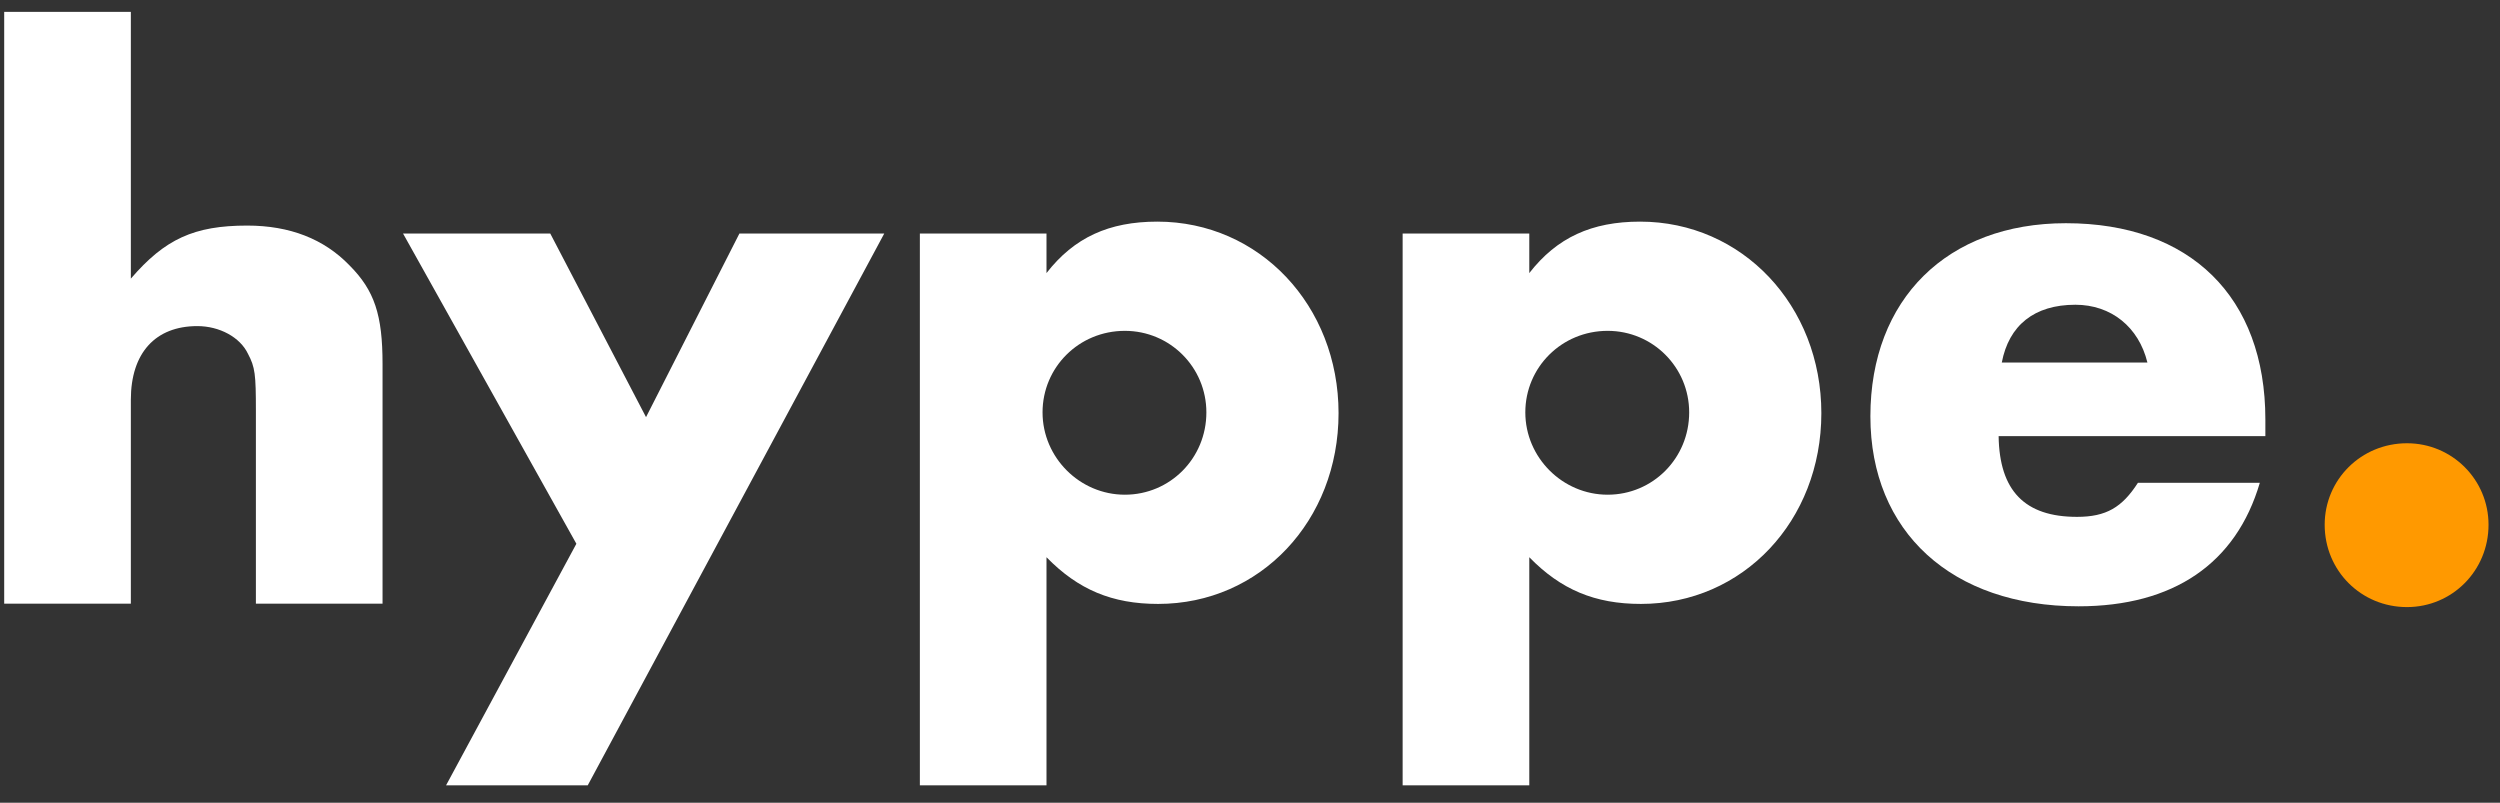
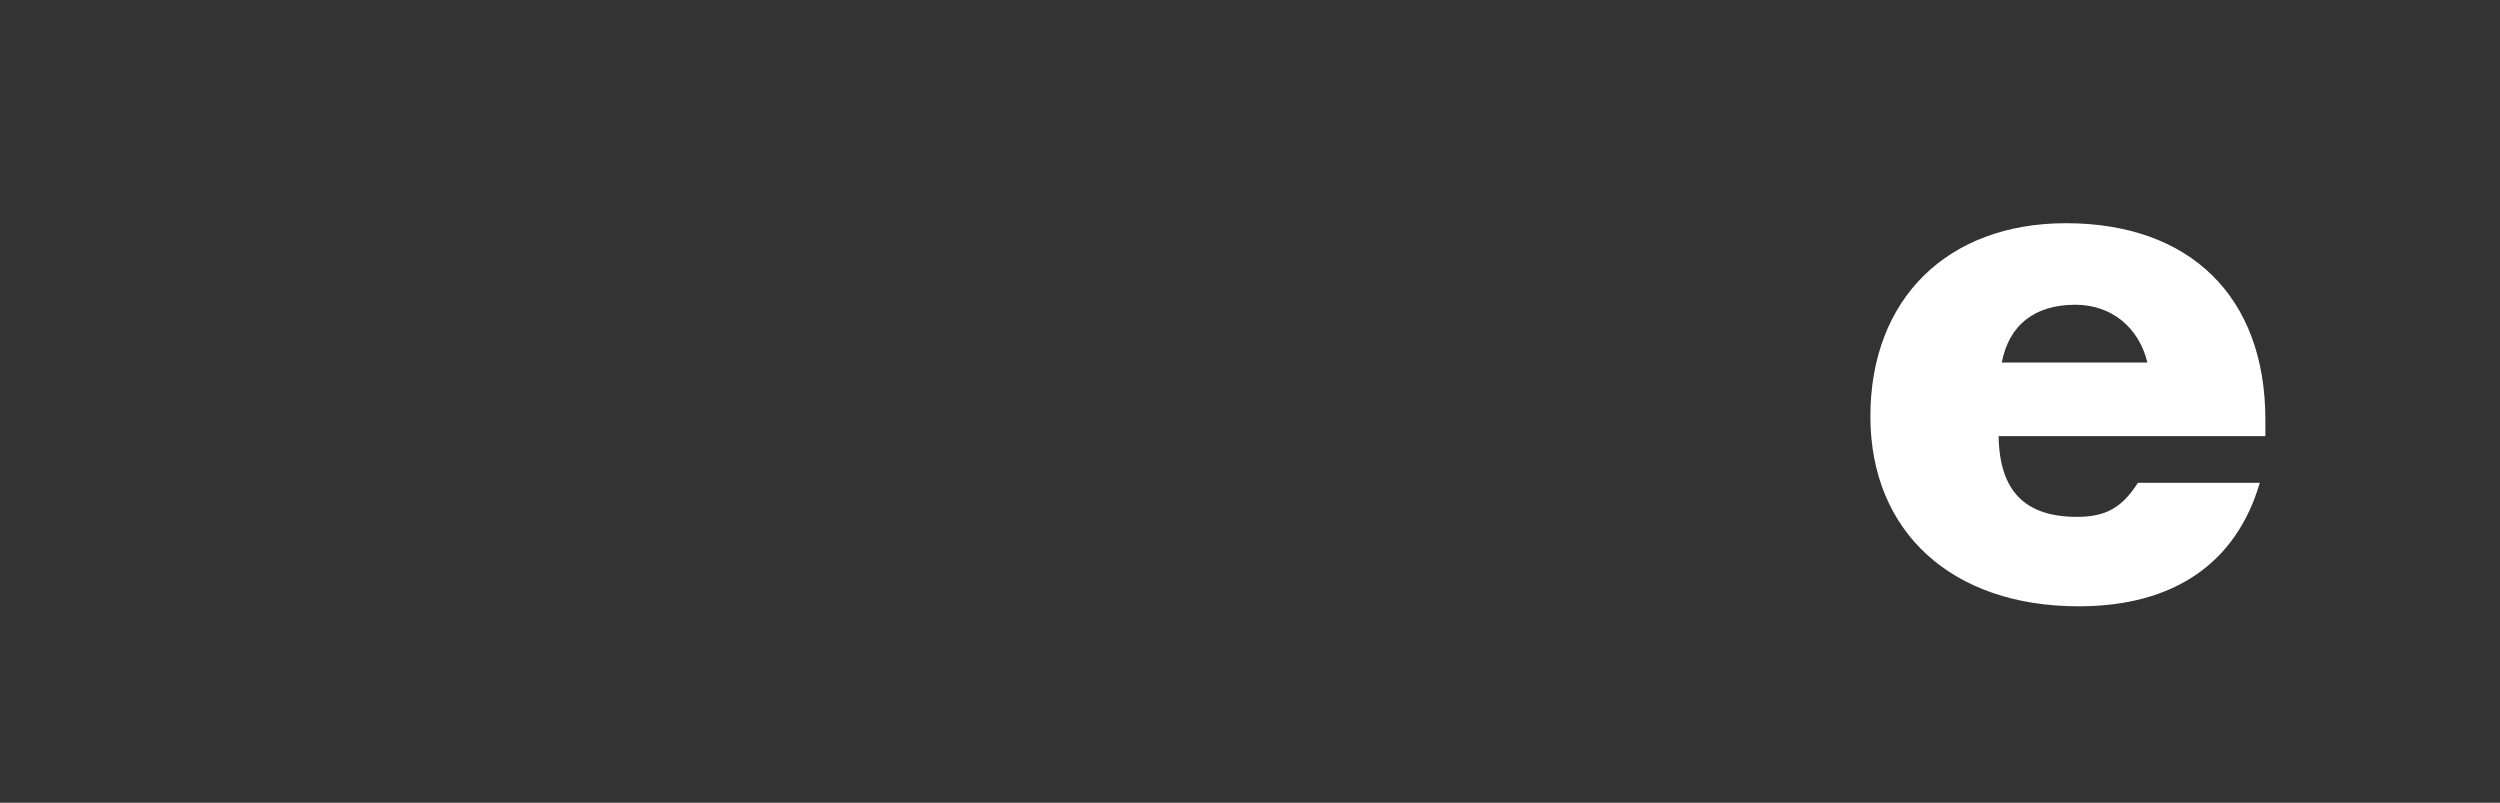
<svg xmlns="http://www.w3.org/2000/svg" width="109" height="35" viewBox="0 0 109 35" fill="none">
  <rect x="0" y="0" width="109" height="35" fill="#333333" stroke="none" />
-   <path d="M5.705 0.517V12.148C7.189 10.422 8.465 9.835 10.777 9.835C12.641 9.835 14.125 10.422 15.229 11.561C16.333 12.665 16.679 13.735 16.679 15.874V26.321H11.157V17.911C11.157 16.323 11.123 16.013 10.812 15.426C10.467 14.701 9.57 14.218 8.603 14.218C6.774 14.218 5.705 15.391 5.705 17.428V26.321H0.183V0.517H5.705Z" fill="white" />
-   <path d="M17.572 10.181H23.991L28.167 18.187L32.239 10.181H38.554L25.625 34.241H19.448L25.13 23.708L17.572 10.181Z" fill="white" />
-   <path d="M45.455 17.98C45.455 19.947 47.077 21.569 49.044 21.569C51.011 21.569 52.598 19.982 52.598 17.98C52.598 16.013 51.011 14.425 49.044 14.425C47.042 14.425 45.455 16.013 45.455 17.98ZM40.106 34.241V10.181H45.627V11.906C46.835 10.353 48.353 9.663 50.459 9.663C54.91 9.663 58.361 13.321 58.361 18.014C58.361 22.708 54.945 26.331 50.493 26.331C48.491 26.331 47.008 25.71 45.627 24.295V34.241H40.106Z" fill="white" />
-   <path d="M66.504 17.98C66.504 19.947 68.126 21.569 70.093 21.569C72.06 21.569 73.648 19.982 73.648 17.98C73.648 16.013 72.06 14.425 70.093 14.425C68.092 14.425 66.504 16.013 66.504 17.98ZM61.155 34.241V10.181H66.677V11.906C67.885 10.353 69.403 9.663 71.508 9.663C75.96 9.663 79.411 13.321 79.411 18.014C79.411 22.708 75.995 26.331 71.543 26.331C69.541 26.331 68.057 25.71 66.677 24.295V34.241H61.155Z" fill="white" />
  <path d="M93.627 15.806C93.248 14.253 92.04 13.287 90.487 13.287C88.693 13.287 87.588 14.184 87.278 15.806H93.627ZM87.14 19.015C87.174 21.396 88.278 22.535 90.556 22.535C91.833 22.535 92.523 22.121 93.213 21.051H98.528C97.493 24.571 94.766 26.435 90.625 26.435C85.103 26.435 81.549 23.191 81.549 18.152C81.549 13.045 84.896 9.732 90.073 9.732C95.491 9.732 98.77 12.941 98.77 18.291V19.015H87.14Z" fill="white" />
-   <path d="M108.5 22.88C108.5 24.882 106.912 26.469 104.945 26.469C102.944 26.469 101.356 24.882 101.356 22.88C101.356 20.913 102.944 19.326 104.945 19.326C106.912 19.326 108.5 20.913 108.5 22.88Z" fill="#FF9900" />
</svg>